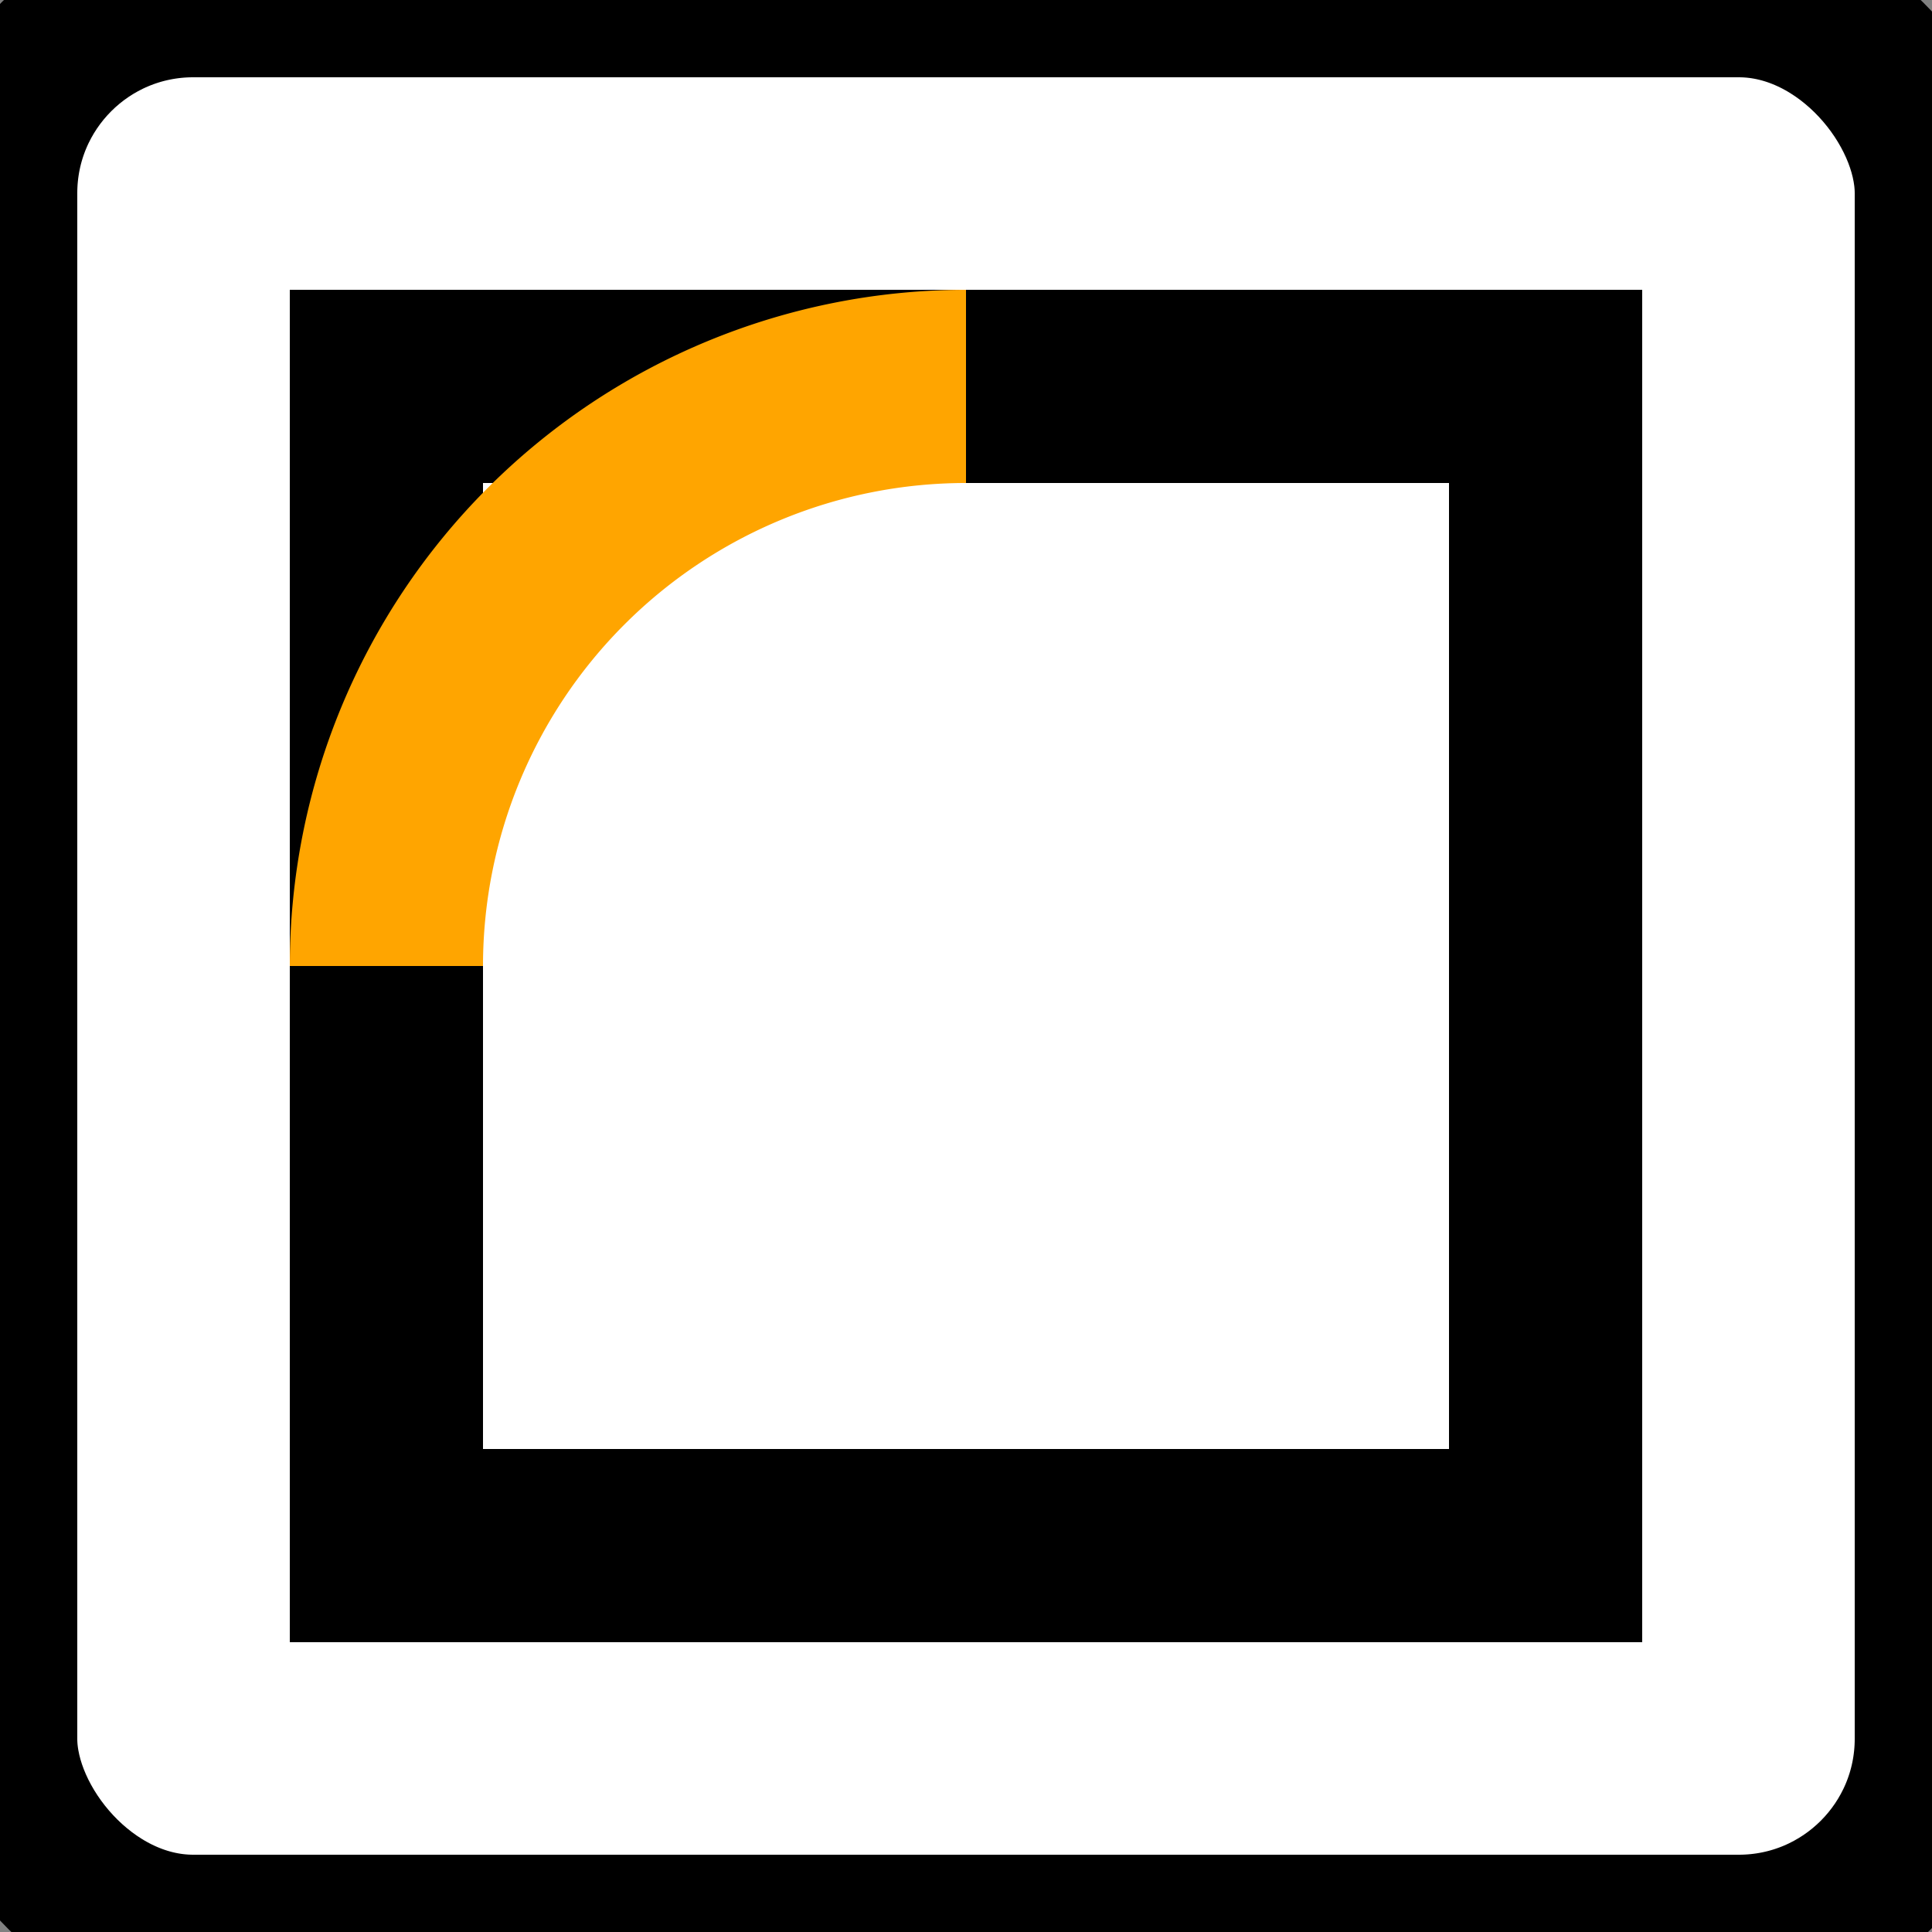
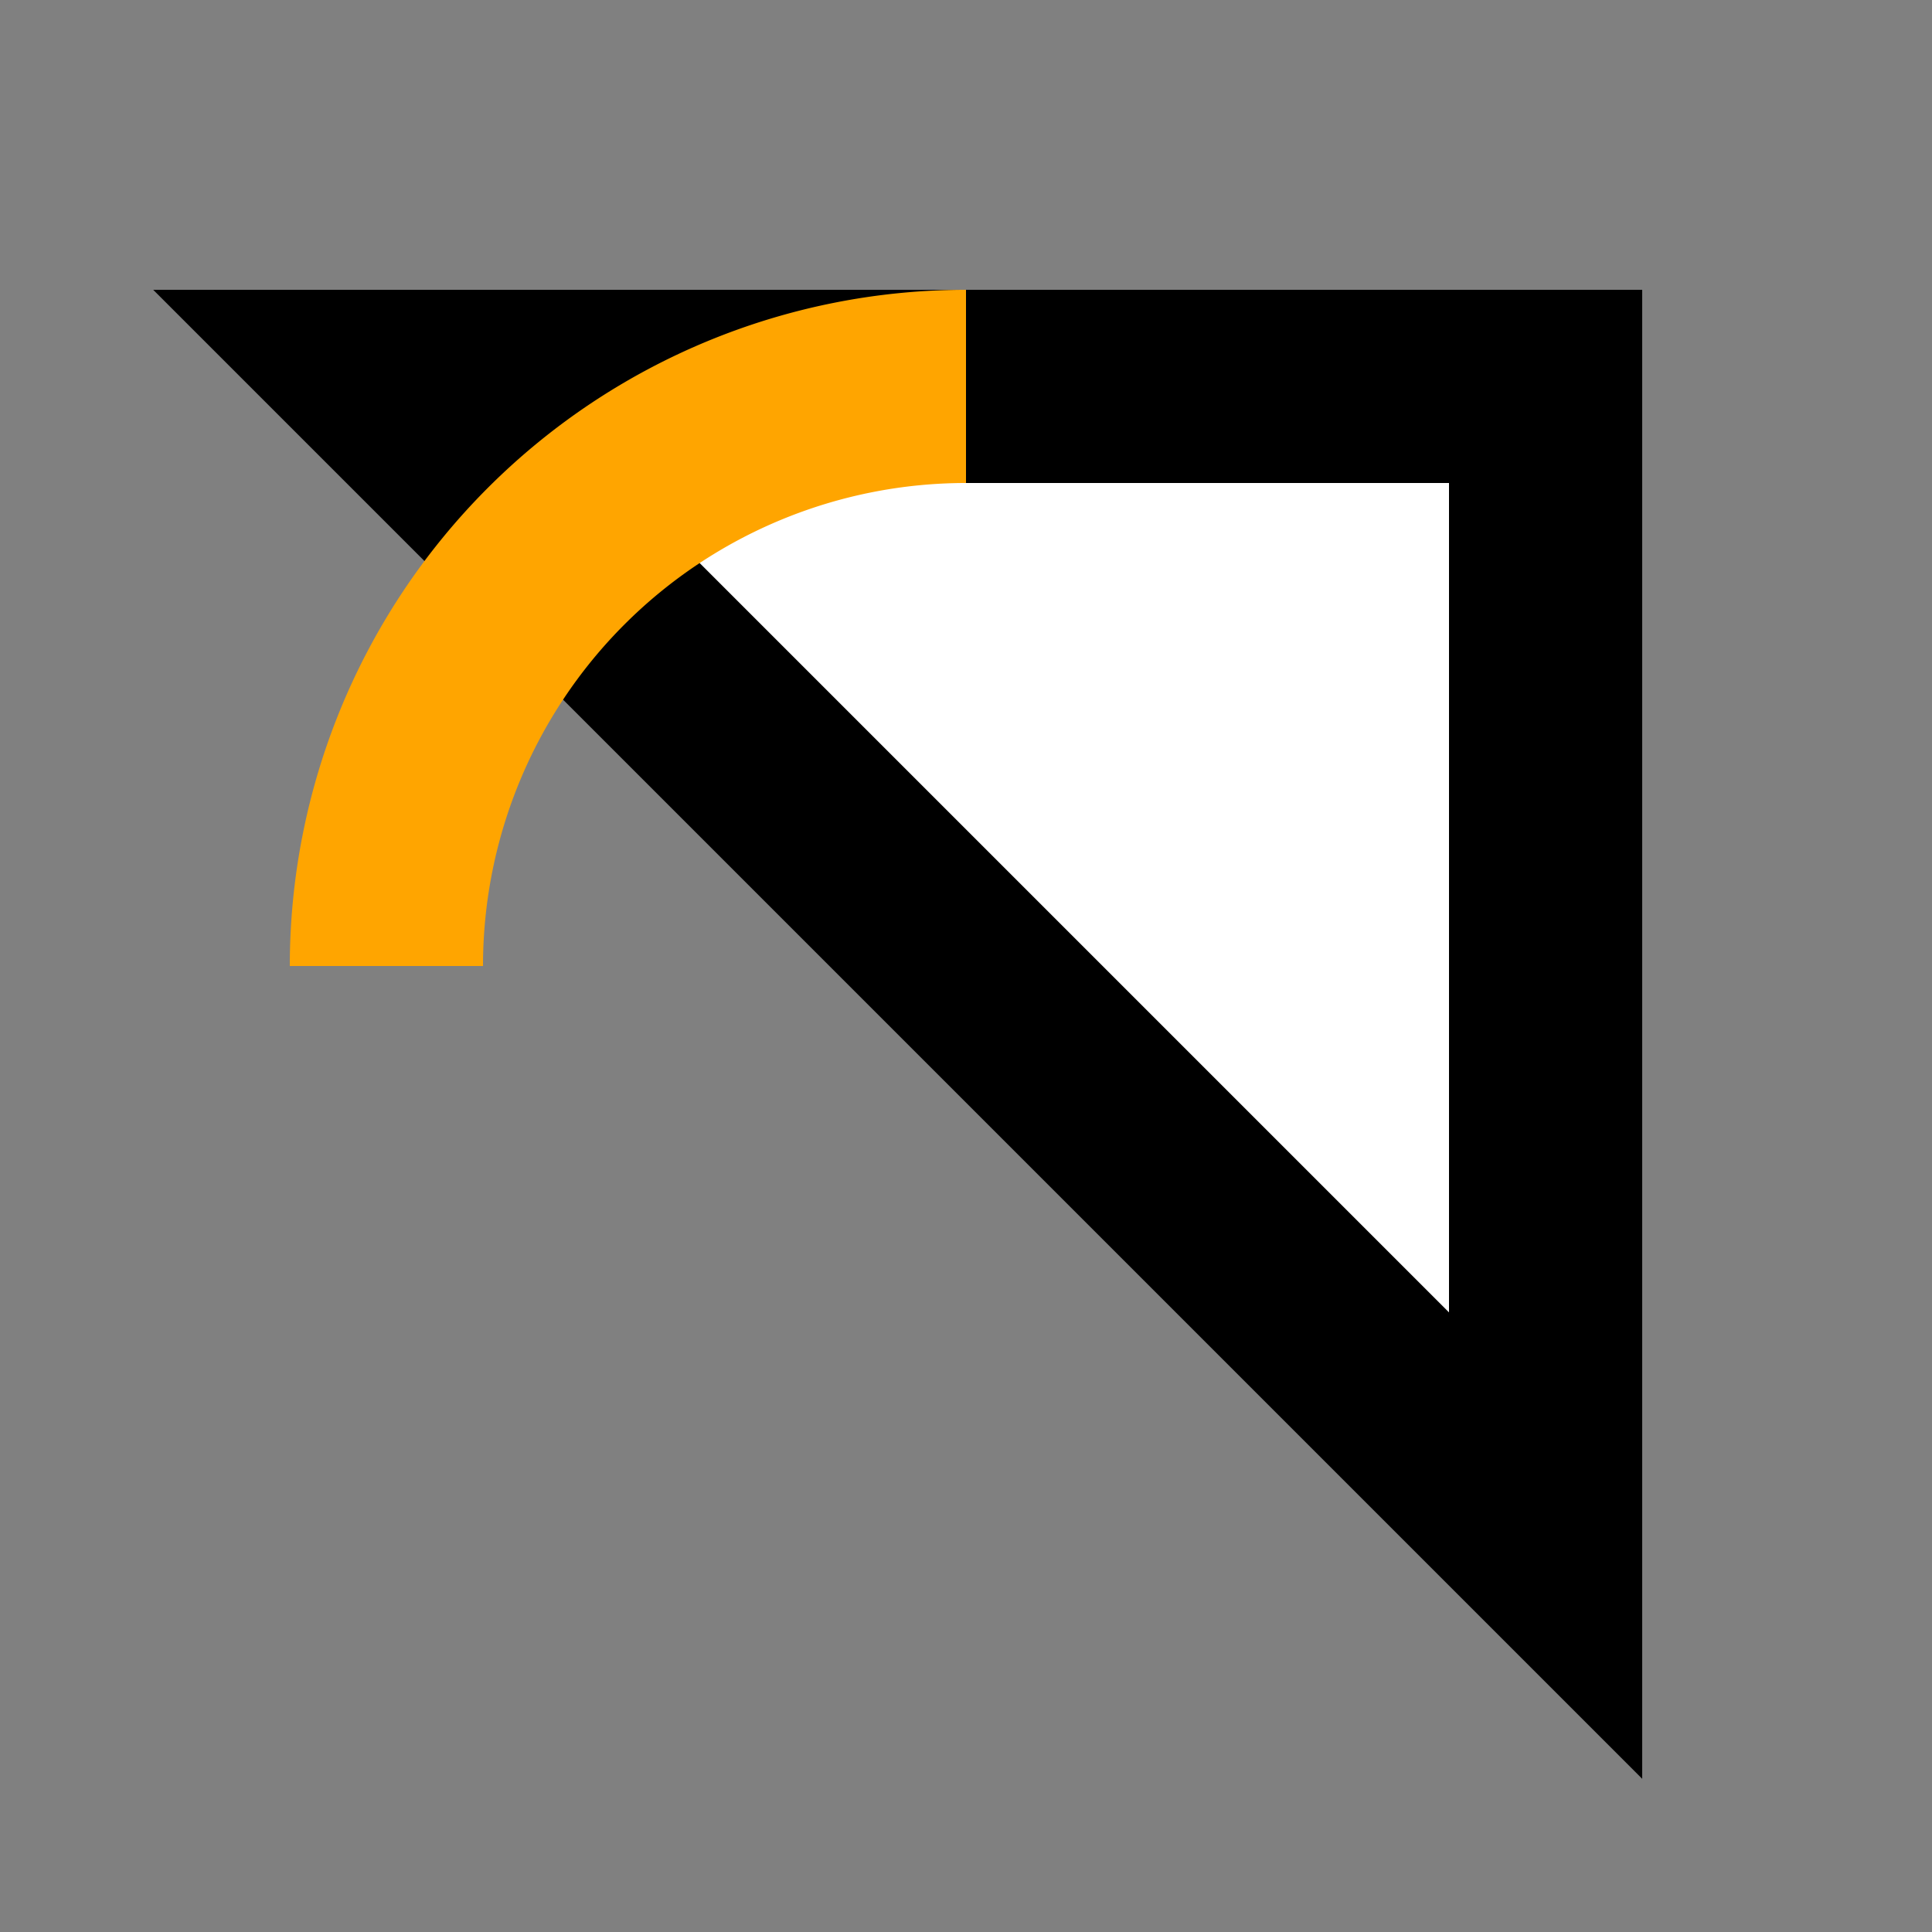
<svg xmlns="http://www.w3.org/2000/svg" width="100" height="100">
  <rect width="100%" height="100%" fill="#808080" stroke="none" />
  <svg viewBox="0 0 100 100">
-     <rect width="100" height="100" fill="#FFF" stroke="#000" stroke-width="8" rx="10" />
-     <path fill="#FFF" stroke="#000" stroke-width="10" d="M20 20h60v60H20z" />
+     <path fill="#FFF" stroke="#000" stroke-width="10" d="M20 20h60v60z" />
    <path fill="none" stroke="orange" stroke-width="10" d="M20 50a30 30 0 0 1 30-30" />
  </svg>
  <style>@media (prefers-color-scheme:light){:root{filter:none}}@media (prefers-color-scheme:dark){:root{filter:none}}</style>
</svg>